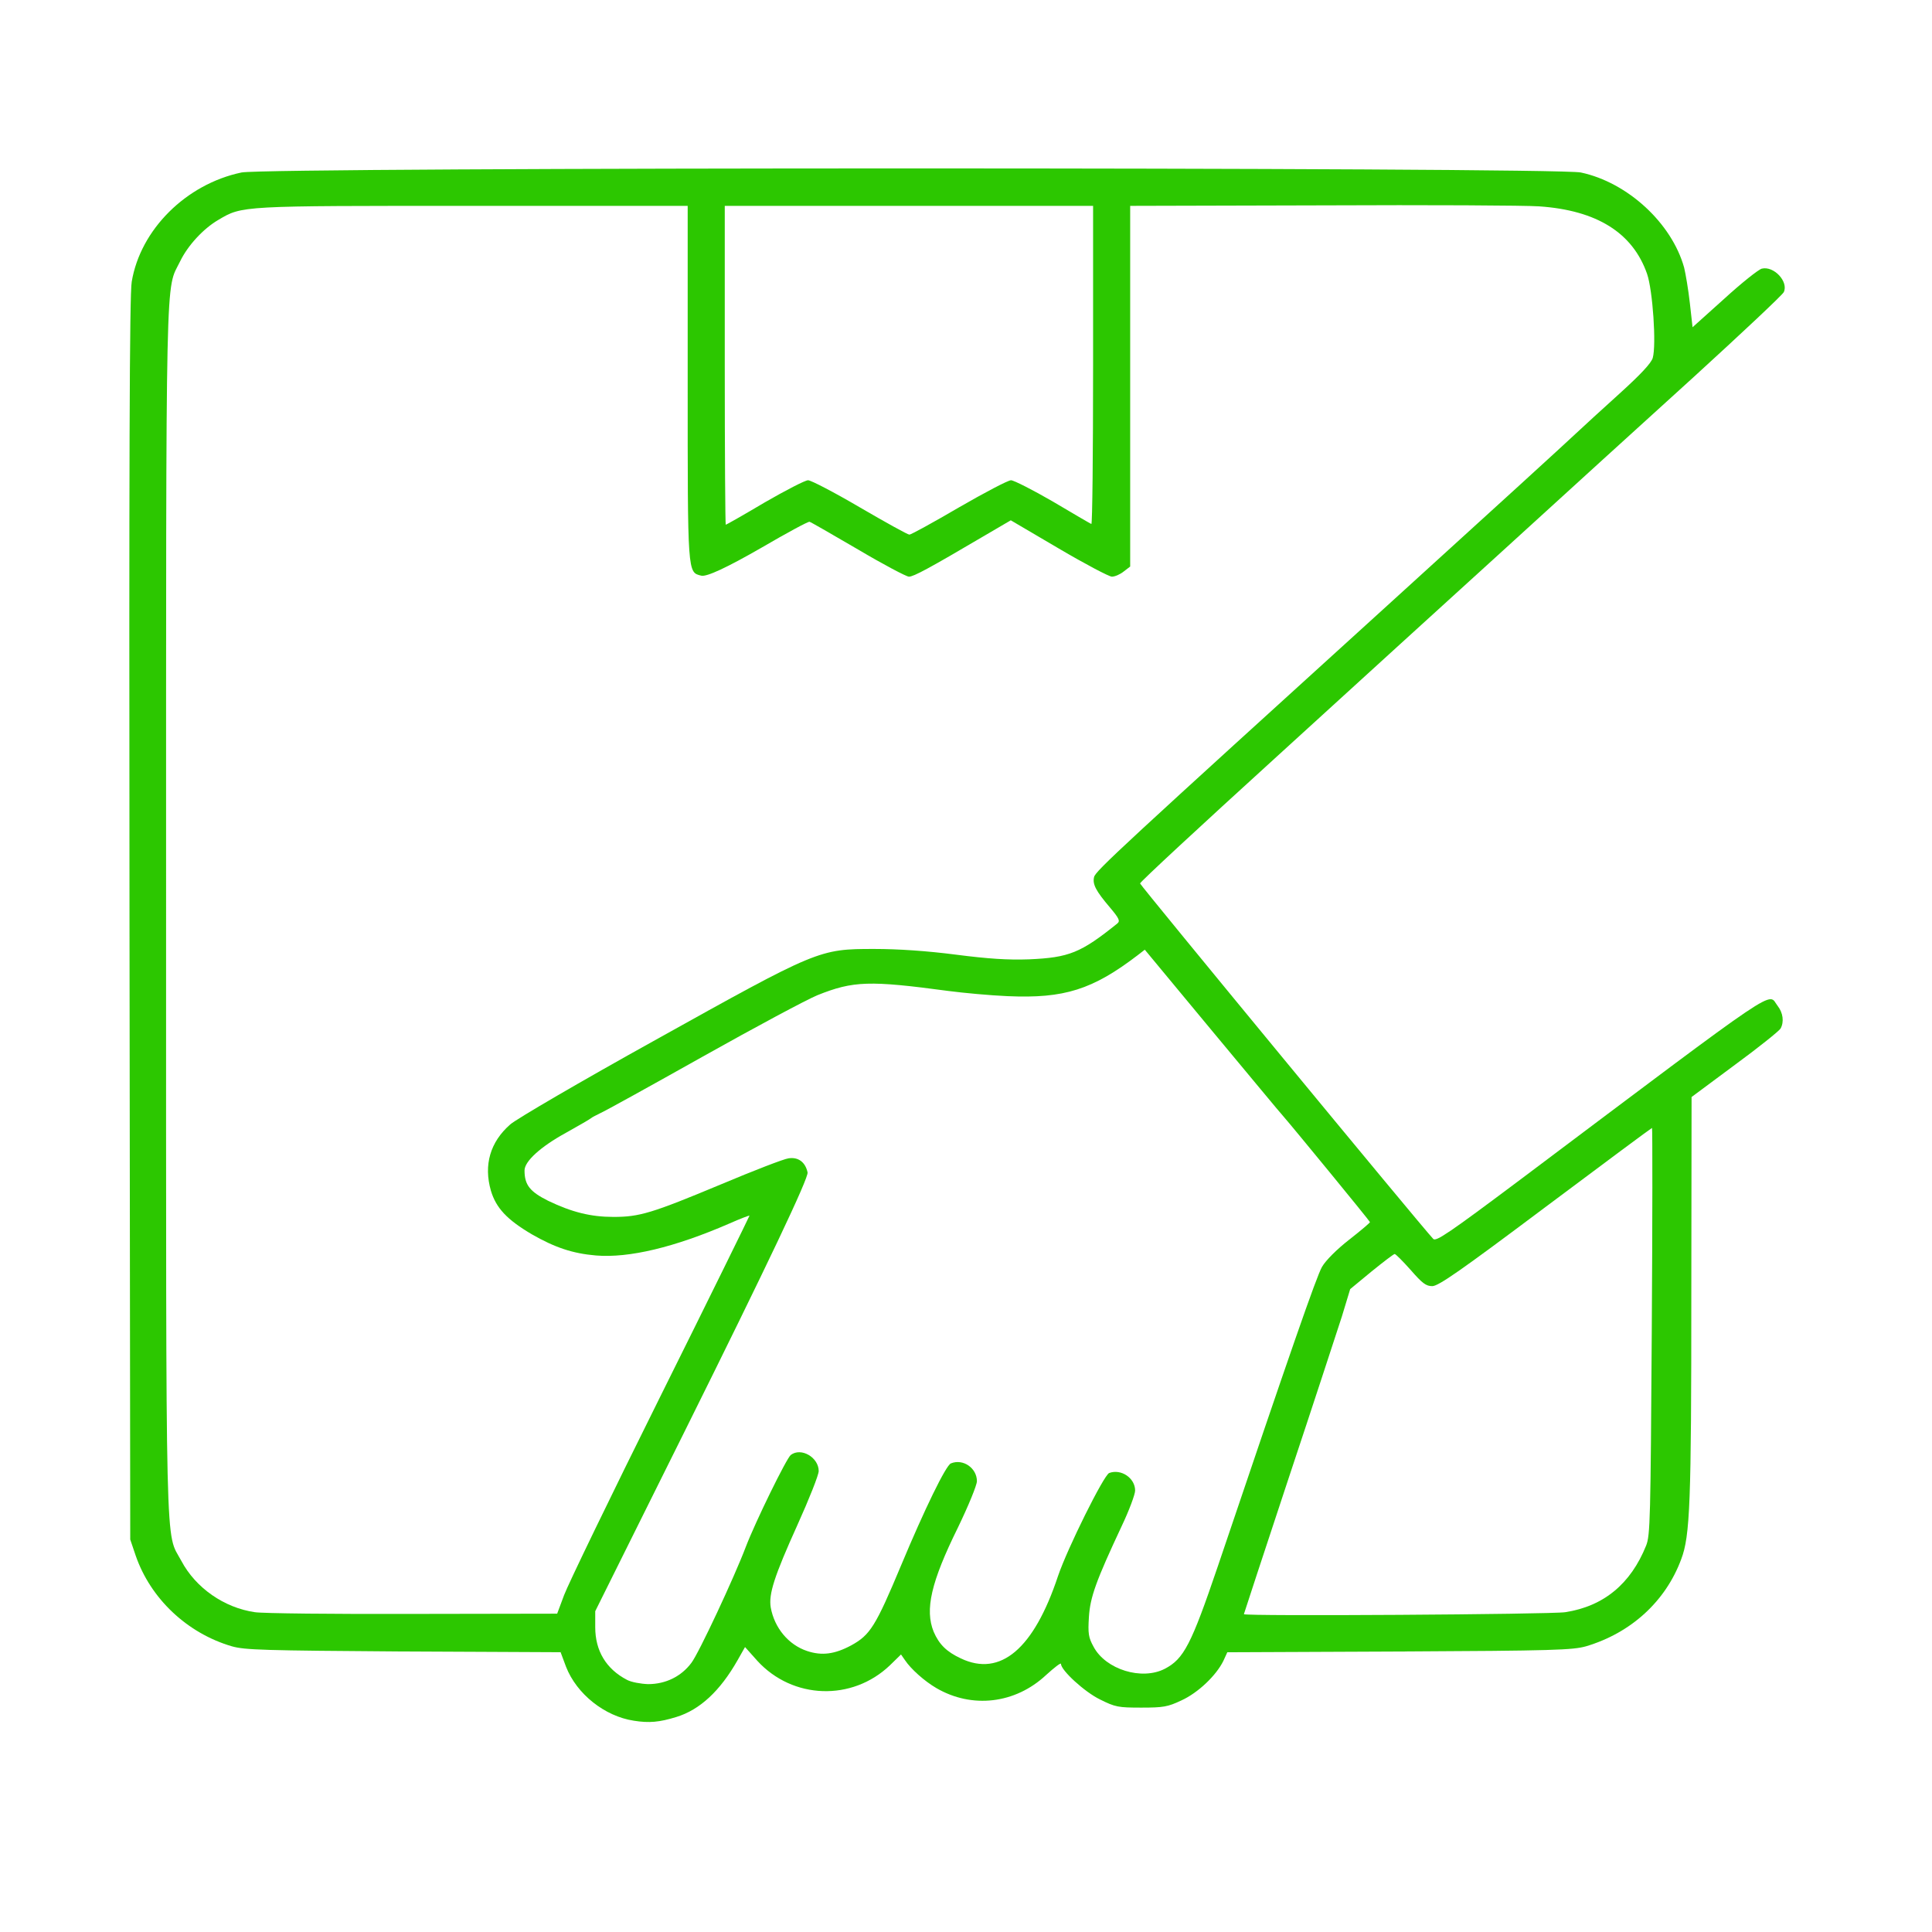
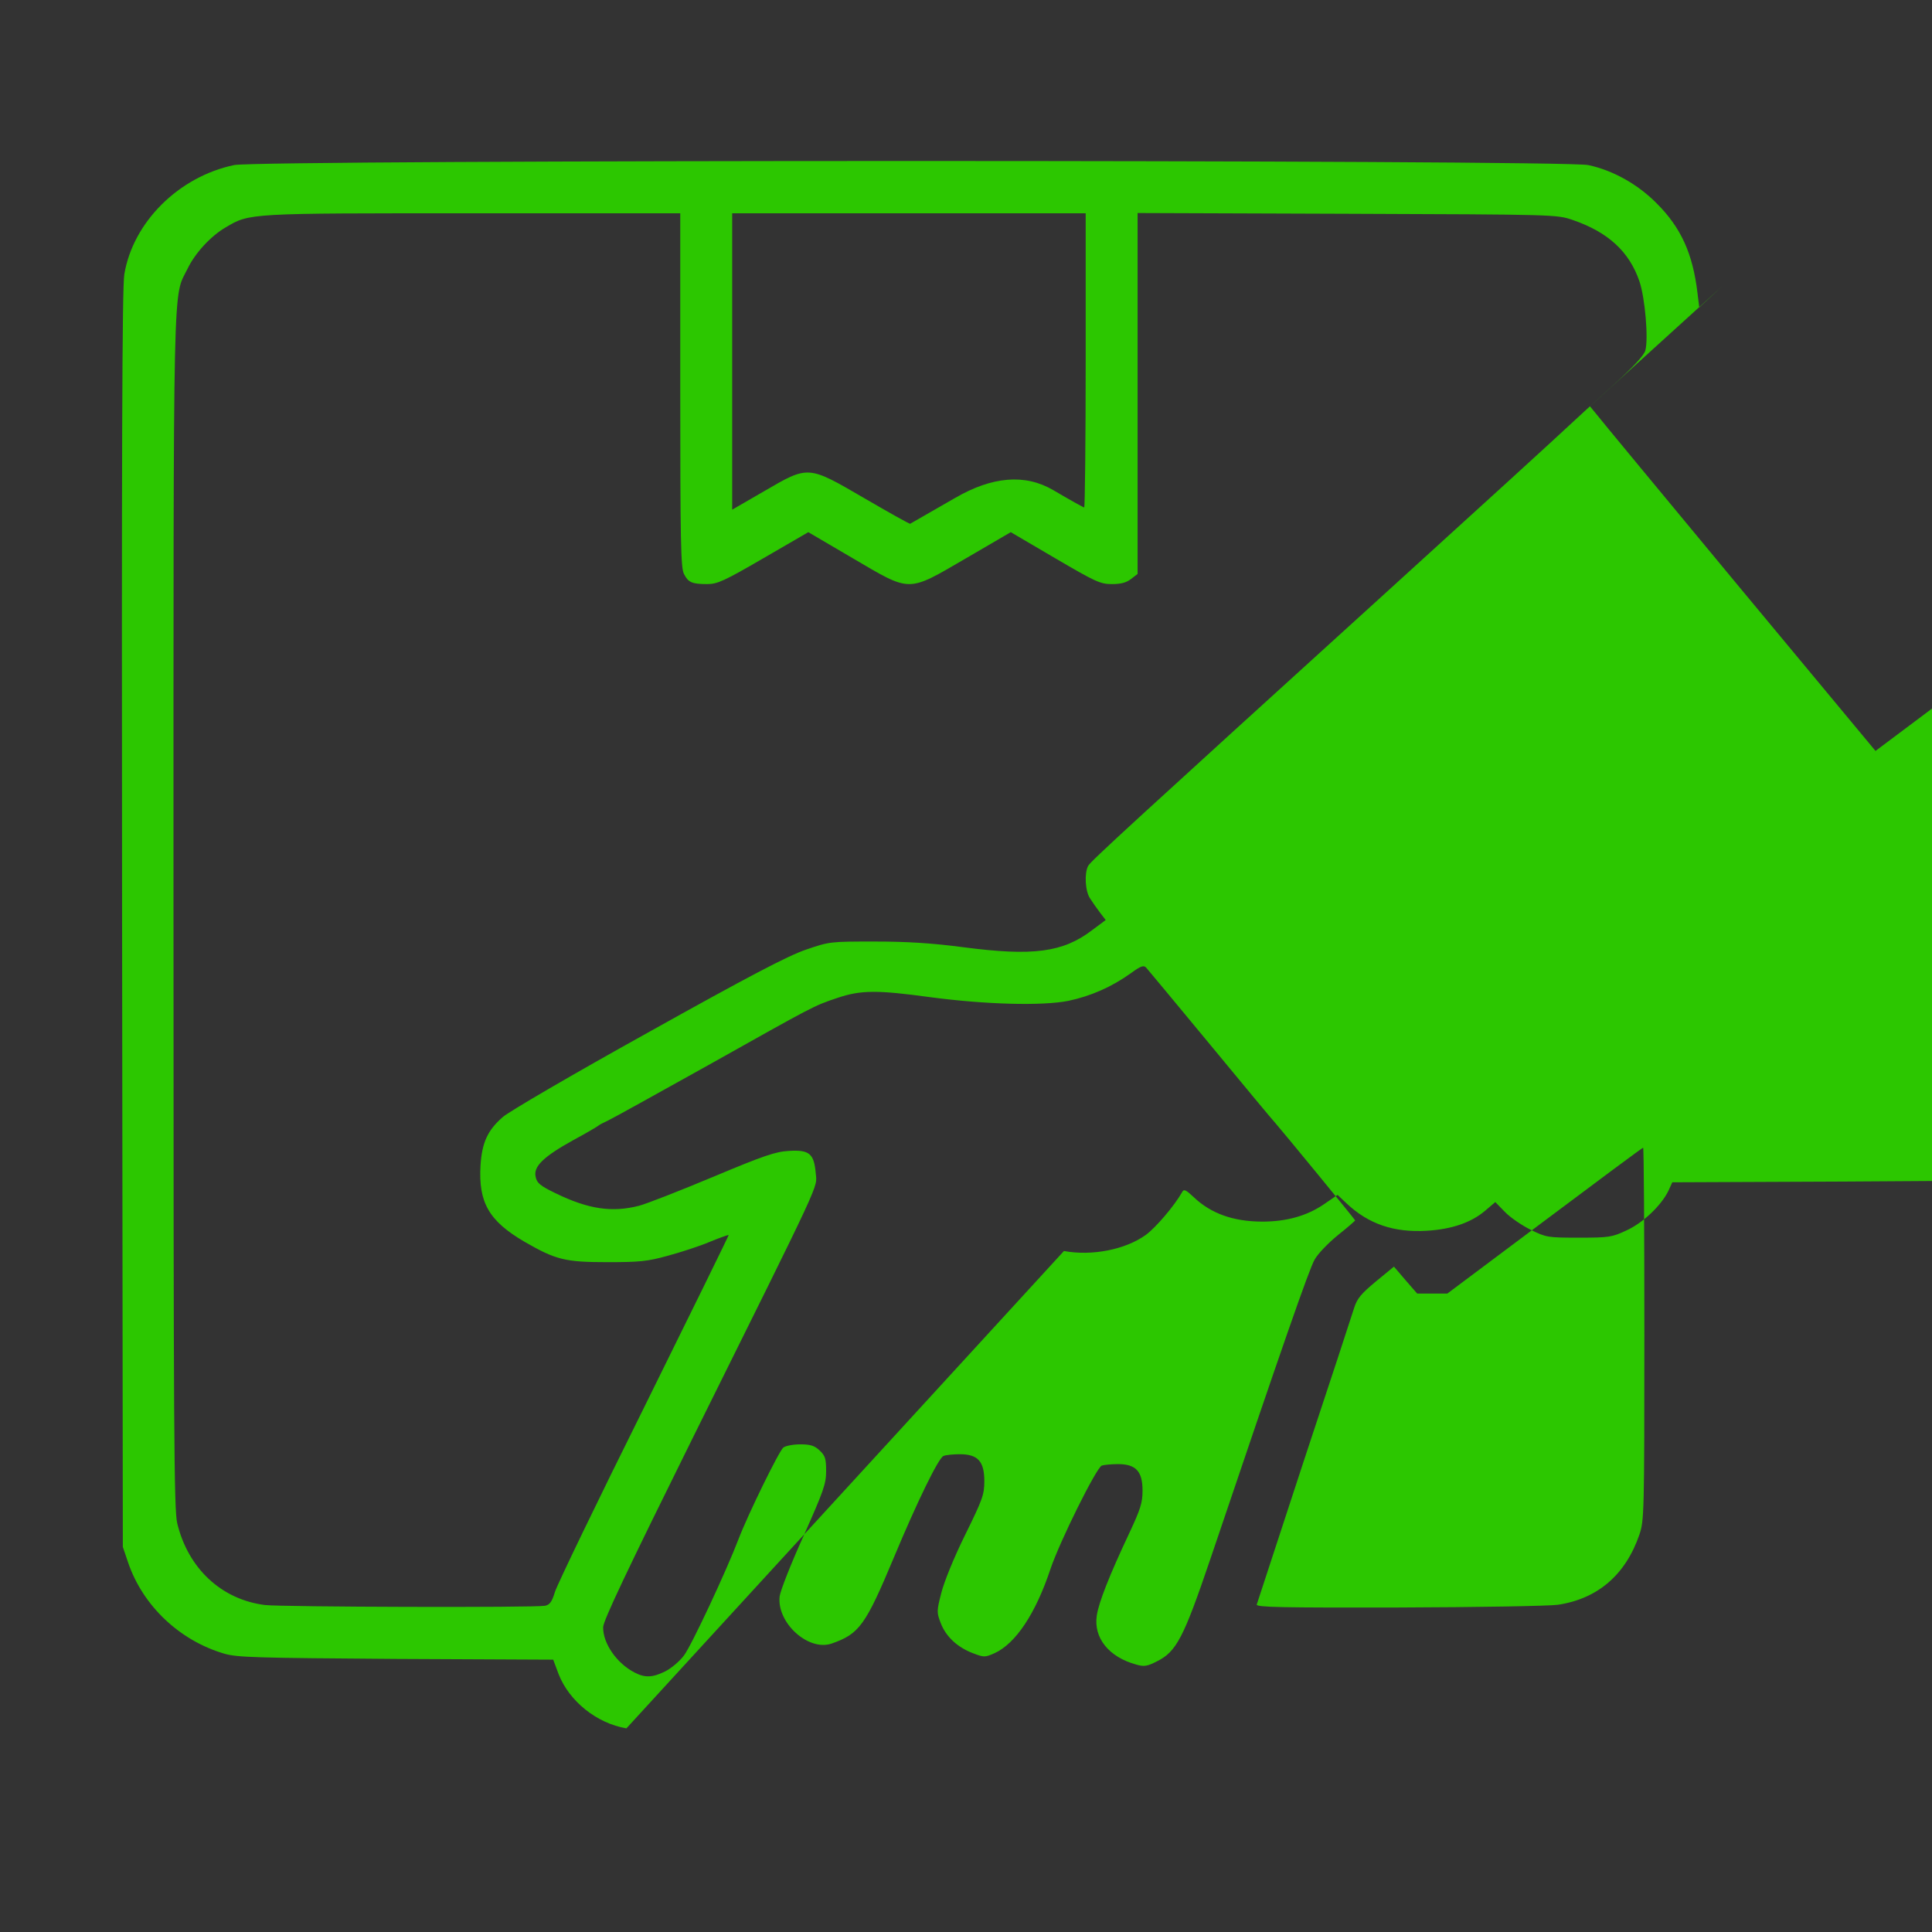
<svg xmlns="http://www.w3.org/2000/svg" id="Layer_1" version="1.1" viewBox="0 0 512 512">
  <rect x="0" y="0" width="512" height="512" fill="#333333" stroke="none" />
  <defs>
    <style>
      .st0 {
        fill: none;
      }

      .st1 {
        fill: #fff;
      }

      .st2 {
        fill: #2cc700;
      }

      .st3 {
        clip-path: url(#clippath);
      }
    </style>
    <clipPath id="clippath">
-       <rect class="st0" x="-5.183" y="-5.517" width="522.733" height="523.754" />
-     </clipPath>
+       </clipPath>
  </defs>
-   <path id="psX58VB3W" class="st2" d="M165.998,458.038c-7.927-1.376-15.133-7.206-17.95-14.347l-1.441-3.865-41.665-.197c-37.145-.262-41.992-.393-45.465-1.376-11.857-3.472-21.553-12.644-25.484-24.043l-1.441-4.258-.197-166.398c-.131-122.047,0-167.577.59-170.853,2.293-13.823,14.412-25.877,29.087-28.956,6.813-1.441,352.121-1.441,358.869,0,6.486,1.376,13.102,5.044,18.146,10.154,6.486,6.486,9.565,13.364,10.809,23.78l.459,3.8,5.962-5.503c7.141-6.551,7.992-7.01,11.923-7.01,2.489,0,3.407.328,4.979,1.9,1.572,1.638,1.9,2.489,1.9,5.241,0,2.489-.328,3.669-1.441,4.848-.852.917-14.74,13.692-30.987,28.366-16.181,14.74-37.996,34.59-48.478,44.089-10.416,9.499-34.721,31.576-53.85,49.068l-34.917,31.707,1.507,1.834c.786,1.048,17.819,21.619,37.8,45.727l36.359,43.761,40.289-30.201c22.143-16.574,41.01-30.725,41.927-31.314.983-.721,2.882-1.114,4.979-1.114,2.948,0,3.669.262,4.782,1.703,1.507,1.9,1.965,7.861.786,9.958-.328.59-5.765,4.979-12.12,9.63l-11.464,8.516-.066,52.081c0,55.619-.328,64.201-2.686,70.424-4.127,11.137-13.299,19.522-25.222,23.06-3.472.983-8.516,1.179-49.461,1.376l-45.596.197-1.048,2.293c-1.9,3.865-6.682,8.451-11.137,10.482-3.8,1.769-4.586,1.9-12.578,1.9-8.254,0-8.647-.066-12.775-2.096-2.358-1.179-5.437-3.276-6.813-4.717l-2.555-2.62-2.62,2.227c-3.734,3.21-8.909,4.979-15.526,5.372-8.713.524-15.461-1.769-21.291-7.272l-2.358-2.227-3.734,2.555c-4.455,3.014-9.827,4.52-16.181,4.52-7.73,0-13.692-2.162-18.212-6.486-2.096-1.965-2.62-2.227-3.079-1.31-2.031,3.603-7.01,9.434-9.63,11.333-5.372,3.865-14.15,5.634-21.684,4.258l-0-0h0ZM176.348,442.905c1.638-.852,3.8-2.686,4.913-4.193,1.965-2.555,11.333-22.601,14.412-30.725,2.555-6.682,10.809-23.518,11.923-24.37.59-.459,2.62-.852,4.455-.852,2.686,0,3.8.328,5.175,1.638,1.441,1.376,1.703,2.096,1.703,5.437,0,3.407-.655,5.241-5.962,17.164-3.341,7.337-6.158,14.543-6.355,16.05-.786,7.01,7.599,14.609,13.757,12.513,7.337-2.555,8.975-4.782,16.509-22.798,6.158-14.74,11.857-26.466,13.168-26.925.59-.262,2.555-.459,4.324-.459,4.782,0,6.486,1.9,6.486,7.141,0,3.538-.459,4.848-5.11,14.281-2.948,5.962-5.568,12.447-6.289,15.33-1.245,4.848-1.245,5.175-.131,8.058,1.376,3.538,4.389,6.355,8.516,7.927,2.948,1.114,3.144,1.114,5.699,0,5.634-2.555,10.94-10.547,14.871-22.405,2.489-7.337,12.12-26.729,13.561-27.318.59-.197,2.555-.393,4.324-.393,4.717,0,6.486,1.9,6.486,7.01,0,3.21-.524,4.913-3.538,11.333-5.372,11.399-8.058,18.343-8.582,21.75-.917,5.962,3.21,11.071,10.482,13.037,2.031.59,2.882.459,5.437-.852,5.175-2.555,7.075-6.223,14.15-27.056,19.195-56.798,26.204-76.91,27.646-79.399.852-1.572,3.669-4.455,6.158-6.486,2.555-2.031,4.586-3.8,4.586-3.931,0-.197-19.26-23.649-21.16-25.811-.524-.524-8.254-9.827-17.164-20.636-8.909-10.809-16.64-20.046-17.033-20.505-.655-.721-1.376-.524-4.062,1.441-5.11,3.669-10.678,6.093-16.574,7.337-6.944,1.376-21.881.983-36.686-.983-13.954-1.9-18.278-1.9-24.501.197-6.42,2.162-5.962,1.965-34.459,17.95-13.168,7.337-24.96,13.888-26.204,14.478s-2.424,1.179-2.62,1.376-3.144,1.965-6.682,3.865c-7.927,4.389-10.678,7.01-10.023,9.761.328,1.638,1.179,2.358,5.241,4.324,8.713,4.258,15.002,5.175,22.143,3.341,2.031-.524,10.875-3.996,19.653-7.665,13.43-5.634,16.509-6.682,20.112-6.879,5.372-.328,6.617.721,7.075,5.896.328,4.127,2.358-.262-32.624,70.228-17.36,35.048-23.715,48.413-23.715,50.116-.066,4.258,3.603,9.565,8.32,11.989,2.752,1.441,4.782,1.376,8.189-.328v0h0ZM144.444,425.545c1.245-.262,1.834-1.048,2.62-3.669.59-1.9,11.202-23.912,23.649-48.937,12.382-25.025,22.47-45.596,22.405-45.661s-2.358.721-5.044,1.834c-2.62,1.114-7.665,2.752-11.071,3.669-5.437,1.507-7.468,1.703-16.05,1.703-11.137,0-13.626-.59-22.012-5.437-9.368-5.503-12.185-10.351-11.595-20.243.393-5.962,1.834-9.237,5.896-12.775,1.507-1.376,18.802-11.464,38.389-22.339,26.86-15.002,37.145-20.374,41.927-22.012,6.289-2.162,6.486-2.162,18.146-2.162,8.451,0,15.133.393,23.584,1.507,18.474,2.424,26.401,1.376,34.131-4.52l3.603-2.686-1.507-1.965c-.852-1.114-2.031-2.817-2.62-3.734-1.31-1.9-1.572-6.682-.524-8.647.655-1.245,11.53-11.202,80.251-73.634,24.174-21.946,45.399-41.337,47.168-43.041,1.834-1.703,6.944-6.42,11.464-10.482,5.568-5.044,8.385-8.058,8.778-9.434.852-3.079-.066-13.954-1.572-18.343-2.686-7.861-8.32-13.037-17.688-16.247-4.258-1.441-4.389-1.441-59.746-1.638l-55.553-.197v95.646l-1.703,1.31c-1.245.983-2.686,1.376-5.11,1.376-3.079,0-4.324-.59-15.068-6.879l-11.726-6.879-11.792,6.879c-15.788,9.171-14.478,9.171-30.135,0l-11.726-6.879-11.857,6.879c-10.482,6.093-12.251,6.879-14.937,6.879-4.062,0-5.044-.459-6.158-2.686-.852-1.572-.983-8.844-.983-48.74v-46.84h-54.898c-59.746,0-59.156-.066-65.576,3.734-3.931,2.293-8.058,6.748-10.089,10.94-3.931,8.058-3.734-2.62-3.734,170.066,0,138.818.131,158.733.983,162.402,2.882,11.989,11.726,20.243,23.256,21.684,4.455.524,71.472.721,74.224.197h0ZM412.843,425.283c10.547-1.572,17.95-7.927,21.619-18.605,1.245-3.669,1.31-5.503,1.31-53.195,0-27.122-.131-49.33-.328-49.33s-11.923,8.713-26.073,19.326l-25.811,19.326h-7.992l-3.079-3.538-3.079-3.603-4.782,3.931c-3.931,3.276-4.979,4.52-5.765,7.01-.524,1.703-6.486,19.915-13.299,40.42-6.748,20.57-12.382,37.734-12.513,38.193-.197.721,6.551.852,37.669.786,20.832-.066,39.765-.393,42.123-.721h0,0ZM253.062,131.99c9.914-5.765,18.605-6.464,26.073-2.096,4.324,2.555,7.992,4.586,8.189,4.586s.393-17.557.393-38.979v-38.979h-93.681v78.548l8.385-4.848c11.923-6.944,11.595-6.944,26.794,1.9,6.42,3.734,11.792,6.748,11.989,6.682.197-.131,5.503-3.144,11.857-6.813h-0Z" />
+   <path id="psX58VB3W" class="st2" d="M165.998,458.038c-7.927-1.376-15.133-7.206-17.95-14.347l-1.441-3.865-41.665-.197c-37.145-.262-41.992-.393-45.465-1.376-11.857-3.472-21.553-12.644-25.484-24.043l-1.441-4.258-.197-166.398c-.131-122.047,0-167.577.59-170.853,2.293-13.823,14.412-25.877,29.087-28.956,6.813-1.441,352.121-1.441,358.869,0,6.486,1.376,13.102,5.044,18.146,10.154,6.486,6.486,9.565,13.364,10.809,23.78l.459,3.8,5.962-5.503l-34.917,31.707,1.507,1.834c.786,1.048,17.819,21.619,37.8,45.727l36.359,43.761,40.289-30.201c22.143-16.574,41.01-30.725,41.927-31.314.983-.721,2.882-1.114,4.979-1.114,2.948,0,3.669.262,4.782,1.703,1.507,1.9,1.965,7.861.786,9.958-.328.59-5.765,4.979-12.12,9.63l-11.464,8.516-.066,52.081c0,55.619-.328,64.201-2.686,70.424-4.127,11.137-13.299,19.522-25.222,23.06-3.472.983-8.516,1.179-49.461,1.376l-45.596.197-1.048,2.293c-1.9,3.865-6.682,8.451-11.137,10.482-3.8,1.769-4.586,1.9-12.578,1.9-8.254,0-8.647-.066-12.775-2.096-2.358-1.179-5.437-3.276-6.813-4.717l-2.555-2.62-2.62,2.227c-3.734,3.21-8.909,4.979-15.526,5.372-8.713.524-15.461-1.769-21.291-7.272l-2.358-2.227-3.734,2.555c-4.455,3.014-9.827,4.52-16.181,4.52-7.73,0-13.692-2.162-18.212-6.486-2.096-1.965-2.62-2.227-3.079-1.31-2.031,3.603-7.01,9.434-9.63,11.333-5.372,3.865-14.15,5.634-21.684,4.258l-0-0h0ZM176.348,442.905c1.638-.852,3.8-2.686,4.913-4.193,1.965-2.555,11.333-22.601,14.412-30.725,2.555-6.682,10.809-23.518,11.923-24.37.59-.459,2.62-.852,4.455-.852,2.686,0,3.8.328,5.175,1.638,1.441,1.376,1.703,2.096,1.703,5.437,0,3.407-.655,5.241-5.962,17.164-3.341,7.337-6.158,14.543-6.355,16.05-.786,7.01,7.599,14.609,13.757,12.513,7.337-2.555,8.975-4.782,16.509-22.798,6.158-14.74,11.857-26.466,13.168-26.925.59-.262,2.555-.459,4.324-.459,4.782,0,6.486,1.9,6.486,7.141,0,3.538-.459,4.848-5.11,14.281-2.948,5.962-5.568,12.447-6.289,15.33-1.245,4.848-1.245,5.175-.131,8.058,1.376,3.538,4.389,6.355,8.516,7.927,2.948,1.114,3.144,1.114,5.699,0,5.634-2.555,10.94-10.547,14.871-22.405,2.489-7.337,12.12-26.729,13.561-27.318.59-.197,2.555-.393,4.324-.393,4.717,0,6.486,1.9,6.486,7.01,0,3.21-.524,4.913-3.538,11.333-5.372,11.399-8.058,18.343-8.582,21.75-.917,5.962,3.21,11.071,10.482,13.037,2.031.59,2.882.459,5.437-.852,5.175-2.555,7.075-6.223,14.15-27.056,19.195-56.798,26.204-76.91,27.646-79.399.852-1.572,3.669-4.455,6.158-6.486,2.555-2.031,4.586-3.8,4.586-3.931,0-.197-19.26-23.649-21.16-25.811-.524-.524-8.254-9.827-17.164-20.636-8.909-10.809-16.64-20.046-17.033-20.505-.655-.721-1.376-.524-4.062,1.441-5.11,3.669-10.678,6.093-16.574,7.337-6.944,1.376-21.881.983-36.686-.983-13.954-1.9-18.278-1.9-24.501.197-6.42,2.162-5.962,1.965-34.459,17.95-13.168,7.337-24.96,13.888-26.204,14.478s-2.424,1.179-2.62,1.376-3.144,1.965-6.682,3.865c-7.927,4.389-10.678,7.01-10.023,9.761.328,1.638,1.179,2.358,5.241,4.324,8.713,4.258,15.002,5.175,22.143,3.341,2.031-.524,10.875-3.996,19.653-7.665,13.43-5.634,16.509-6.682,20.112-6.879,5.372-.328,6.617.721,7.075,5.896.328,4.127,2.358-.262-32.624,70.228-17.36,35.048-23.715,48.413-23.715,50.116-.066,4.258,3.603,9.565,8.32,11.989,2.752,1.441,4.782,1.376,8.189-.328v0h0ZM144.444,425.545c1.245-.262,1.834-1.048,2.62-3.669.59-1.9,11.202-23.912,23.649-48.937,12.382-25.025,22.47-45.596,22.405-45.661s-2.358.721-5.044,1.834c-2.62,1.114-7.665,2.752-11.071,3.669-5.437,1.507-7.468,1.703-16.05,1.703-11.137,0-13.626-.59-22.012-5.437-9.368-5.503-12.185-10.351-11.595-20.243.393-5.962,1.834-9.237,5.896-12.775,1.507-1.376,18.802-11.464,38.389-22.339,26.86-15.002,37.145-20.374,41.927-22.012,6.289-2.162,6.486-2.162,18.146-2.162,8.451,0,15.133.393,23.584,1.507,18.474,2.424,26.401,1.376,34.131-4.52l3.603-2.686-1.507-1.965c-.852-1.114-2.031-2.817-2.62-3.734-1.31-1.9-1.572-6.682-.524-8.647.655-1.245,11.53-11.202,80.251-73.634,24.174-21.946,45.399-41.337,47.168-43.041,1.834-1.703,6.944-6.42,11.464-10.482,5.568-5.044,8.385-8.058,8.778-9.434.852-3.079-.066-13.954-1.572-18.343-2.686-7.861-8.32-13.037-17.688-16.247-4.258-1.441-4.389-1.441-59.746-1.638l-55.553-.197v95.646l-1.703,1.31c-1.245.983-2.686,1.376-5.11,1.376-3.079,0-4.324-.59-15.068-6.879l-11.726-6.879-11.792,6.879c-15.788,9.171-14.478,9.171-30.135,0l-11.726-6.879-11.857,6.879c-10.482,6.093-12.251,6.879-14.937,6.879-4.062,0-5.044-.459-6.158-2.686-.852-1.572-.983-8.844-.983-48.74v-46.84h-54.898c-59.746,0-59.156-.066-65.576,3.734-3.931,2.293-8.058,6.748-10.089,10.94-3.931,8.058-3.734-2.62-3.734,170.066,0,138.818.131,158.733.983,162.402,2.882,11.989,11.726,20.243,23.256,21.684,4.455.524,71.472.721,74.224.197h0ZM412.843,425.283c10.547-1.572,17.95-7.927,21.619-18.605,1.245-3.669,1.31-5.503,1.31-53.195,0-27.122-.131-49.33-.328-49.33s-11.923,8.713-26.073,19.326l-25.811,19.326h-7.992l-3.079-3.538-3.079-3.603-4.782,3.931c-3.931,3.276-4.979,4.52-5.765,7.01-.524,1.703-6.486,19.915-13.299,40.42-6.748,20.57-12.382,37.734-12.513,38.193-.197.721,6.551.852,37.669.786,20.832-.066,39.765-.393,42.123-.721h0,0ZM253.062,131.99c9.914-5.765,18.605-6.464,26.073-2.096,4.324,2.555,7.992,4.586,8.189,4.586s.393-17.557.393-38.979v-38.979h-93.681v78.548l8.385-4.848c11.923-6.944,11.595-6.944,26.794,1.9,6.42,3.734,11.792,6.748,11.989,6.682.197-.131,5.503-3.144,11.857-6.813h-0Z" />
  <g class="st3">
    <g>
      <path class="st1" d="M-364.863-10.3h-1368.974l-30,269.578,30,269.578H1162.111V-10.3H-364.863ZM-1056.318,184.464c1.31-.655,18.671-.852,81.692-.852h79.989l2.031,1.703c1.769,1.441,2.031,2.096,2.031,4.848s-.262,3.407-2.031,4.848l-2.031,1.703h-76.713c-42.254.066-77.827.131-79.072.328-4.979.524-8.647-1.507-9.63-5.437-.524-2.162,1.507-6.027,3.734-7.141ZM-1216.955,441.398c-1.966,1.769-5.765,1.638-7.206-.197-1.9-2.293-8.844-31.97-12.971-55.488-5.372-30.2-8.32-53.785-12.905-103.18-4.455-47.889-6.158-58.501-11.006-68.852-7.927-17.033-26.27-28.825-51.95-33.411-9.958-1.769-35.638-2.62-35.638-1.179,0,.459,1.31,3.996,2.948,7.796,1.572,3.8,5.306,13.102,8.255,20.636,8.909,22.863,16.705,38.127,25.746,50.443,2.358,3.21,4.324,6.42,4.324,7.075,0,2.096-1.966,5.044-3.603,5.437-3.013.786-4.52-.262-8.647-5.765-9.499-12.84-17.753-28.563-26.073-49.657-2.752-7.01-6.354-16.181-7.992-20.308-9.04-22.929-19.064-37.407-31.642-45.53-6.617-4.324-11.988-6.224-17.622-6.224-3.996,0-4.848.262-7.665,2.096-7.075,4.782-8.713,13.561-4.913,26.466,1.048,3.603,6.289,19.064,11.726,34.393,20.767,58.763,24.698,76.058,25.68,113.269.721,24.959,1.507,30.332,6.093,39.896,2.948,6.224,9.04,12.12,18.474,18.016,16.967,10.613,18.933,11.988,22.863,15.526,4.389,4.127,7.861,9.368,9.696,14.805.655,1.9,2.096,8.713,3.145,15.133,1.048,6.355,2.817,16.181,3.931,21.75,2.489,12.775,2.489,13.233-.066,15.329-2.358,1.965-4.455,2.162-6.42.59-1.31-1.179-3.669-11.727-8.189-37.734-.917-5.044-1.769-9.237-1.966-9.499-.262-.197-4.586.458-9.761,1.441-5.11.983-16.836,3.21-26.073,4.913l-16.771,3.21-29.742,18.867c-30.725,19.522-32.166,20.309-34.852,18.016-.524-.393-3.865-5.306-7.338-10.94-3.537-5.568-6.617-10.285-6.944-10.482s-10.154,1.507-21.881,3.734c-12.185,2.293-22.012,3.8-22.929,3.603-.917-.262-2.031-1.048-2.555-1.9-.459-.786-1.966-7.206-3.276-14.216s-3.734-19.522-5.306-27.842c-1.572-8.254-5.437-28.432-8.516-44.809l-5.634-29.742-42.975-67.869c-23.649-37.341-46.709-73.765-51.295-80.972-4.586-7.206-10.023-15.723-12.054-18.998-4.52-7.206-4.913-8.385-3.21-10.678.721-.983,12.316-8.778,25.811-17.295,13.43-8.582,25.025-15.985,25.615-16.574.655-.524,1.376-.983,1.638-.983,1.179,0,13.954-8.778,13.954-9.565,0-.524-.721-4.717-1.638-9.368-1.769-8.975-1.638-11.137.852-12.447.655-.393,13.037-2.882,27.384-5.634l26.139-4.979,24.698-15.723c25.746-16.247,27.122-16.967,29.808-14.478.721.59,3.341,4.389,5.765,8.32,2.489,3.996,4.848,7.665,5.372,8.254.721.917,4.717.262,39.307-6.354,35.114-6.682,38.717-7.272,40.617-6.486,2.227.917,2.686,2.031,4.062,9.499,1.638,9.041,20.898,110.517,21.357,112.351.262,1.245.721,1.31,9.958,1.114,32.559-.786,59.681,7.599,76.517,23.518,5.961,5.7,8.713,9.303,12.054,16.05,5.896,11.792,8.189,25.156,12.84,74.945,3.013,32.624,3.669,38.848,5.634,54.702,4.193,33.869,10.809,69.966,16.967,93.026,1.704,6.42,1.704,9.565,0,11.137h-0ZM-1117.898,242.638c-.983-2.424-.524-4.651,1.572-7.075l1.572-1.834,78.875-.197c58.37-.131,79.268.066,80.644.59,4.193,1.769,5.11,7.141,1.834,10.482l-1.9,1.9h-79.203c-86.606-.066-81.692.197-83.395-3.865h0ZM-1010.264,309.263c-1.769,3.603-3.669,3.996-18.998,3.996l-13.299.066v7.534c0,10.154.786,13.561,4.062,17.098,1.9,2.031,3.603,3.145,5.961,3.865,4.52,1.376,6.355,3.145,6.355,6.355,0,3.276-.852,4.848-3.276,6.092-2.227,1.179-3.21,1.179-7.272.066-7.01-1.965-12.447-6.748-15.919-14.085l-2.031-4.324v-64.004l1.834-1.572c2.489-2.096,5.634-2.096,8.254.131l2.031,1.638.131,13.889.197,13.888,14.478.328c15.854.328,16.05.393,17.753,4.455.786,1.965.786,2.489-.262,4.586h0ZM-920.383,365.406c-1.965,5.634-2.489,6.617-6.682,12.12-6.485,8.713-15.067,14.478-24.763,16.836-9.499,2.227-21.684.983-29.742-3.014-11.595-5.896-20.701-16.836-23.715-28.497-1.572-5.961-1.638-16.705-.197-22.601,1.703-6.878,6.354-15.133,11.334-20.046,5.372-5.306,8.123-7.141,14.412-9.827,16.771-7.141,36.621-2.752,49.592,10.875,4.651,4.913,7.337,9.434,9.761,16.64,1.572,4.651,1.769,6.224,1.769,13.757,0,7.599-.131,9.106-1.769,13.757h-0ZM-816.024,348.962c-.197,2.948-.459,3.472-2.424,4.782l-2.227,1.507h-36.752c-39.11,0-39.044,0-41.403-3.145-1.441-1.9-1.114-5.699.655-7.796l1.572-1.834h77.303l1.769,1.638c1.441,1.375,1.638,2.031,1.507,4.848h0ZM-801.939,312.604c-.983.524-16.771.721-54.702.721-46.316,0-53.523-.131-55.16-.983-2.752-1.441-3.603-2.882-3.669-5.961,0-2.096.393-3.145,1.703-4.455l1.769-1.703h109.731l2.031,1.703c1.704,1.376,2.031,2.162,2.031,4.389,0,2.882-1.31,5.044-3.734,6.289ZM-709.437,362.457c-2.293,8.648-8.189,18.081-14.543,23.256-4.913,3.996-13.168,7.862-18.867,8.778-12.12,1.9-19.391.983-29.087-3.734-5.044-2.424-7.141-3.93-11.137-7.992-8.844-8.91-13.102-19.326-13.168-31.839,0-13.823,5.306-25.025,16.247-34,5.7-4.717,12.382-8.124,17.36-8.91,12.578-2.031,19.915-1.114,29.742,3.669,19.26,9.368,28.89,30.2,23.453,50.771h0ZM-626.566,339.201l-1.834,3.931c-2.162,4.455-6.027,8.32-10.547,10.416-2.882,1.31-4.127,1.376-24.305,1.572-23.649.197-23.453.262-25.287-4.127-1.048-2.62-.328-5.765,1.834-7.534,1.441-1.179,2.752-1.245,21.488-1.31,18.671,0,20.112-.066,22.077-1.31,4.127-2.489,4.193-2.882,3.996-27.384l-.197-22.077-2.424-5.044c-3.537-7.075-7.796-11.464-17.819-18.081-9.826-6.42-13.954-10.089-17.36-15.199-3.145-4.848-3.407-5.372-10.023-21.291-.721-1.769-2.031-4.913-2.817-6.879-.852-1.965-1.9-4.586-2.358-5.83-.459-1.244-2.489-3.93-4.455-5.961-5.765-5.765-12.775-8.516-22.077-8.516-2.882,0-8.32-.262-12.119-.59-3.734-.393-11.923-.786-18.081-.983l-11.334-.393v87.522l-1.769,1.704c-2.882,2.752-6.617,2.686-9.434-.066l-1.9-1.9v-68.066c0-77.499.328-72.717-5.241-78.154-5.896-5.765,4.258-5.306-126.436-5.11l-114.972.197-3.145,1.441c-7.534,3.537-10.154,7.075-12.447,16.967-1.703,7.337-2.489,8.123-7.665,8.058-7.01-.131-7.337-.917-5.306-11.268,1.834-8.844,4.979-15.199,9.826-19.588,3.865-3.472,10.94-7.206,15.854-8.32,1.9-.458,43.106-.721,119.558-.721,77.783,0,118.182.459,121.195,1.376,8.189,2.489,15.919,9.041,19.653,16.64l1.9,3.931.197,21.029.197,21.029,3.406.458c1.9.197,6.682.393,10.613.393,11.006.066,34.917,1.834,39.241,2.882,10.678,2.686,19.522,8.844,24.173,16.837.917,1.572,2.882,5.83,4.389,9.434,1.507,3.603,3.472,8.123,4.324,10.023.852,1.9,1.572,3.603,1.572,3.8,0,.459,1.572,3.996,3.8,8.713,2.686,5.503,6.224,8.909,15.46,15.002,9.958,6.551,18.081,14.15,21.291,20.112,1.179,2.162,2.883,6.289,3.734,9.106,1.507,5.11,1.572,5.7,1.572,29.152v23.977ZM-386.882,163.959c-8.582,11.661-15.002,23.649-19.26,36.031-2.489,7.337-3.865,9.171-6.944,9.171-2.555,0-5.437-2.424-5.437-4.586,0-2.228,5.175-15.657,9.237-23.977,10.744-21.881,27.056-40.944,47.037-54.964l5.11-3.603-2.948-5.7c-4.389-8.647-10.613-22.929-10.613-24.436,0-3.21,5.83-5.306,8.713-3.079.59.393,2.555,4.193,4.389,8.32,12.84,28.956,29.677,53.391,51.164,74.355,34.328,33.476,73.569,51.295,118.378,53.785,7.534.393,8.123.524,9.303,2.097,1.638,2.031,1.638,4.782.065,6.748-1.048,1.31-1.9,1.572-5.372,1.703l-4.062.066.131,10.089c.197,16.574-1.572,30.659-5.896,47.037-1.638,6.289-2.555,8.582-3.931,10.023-1.834,1.834-3.21,2.096-5.503,1.114-3.669-1.441-3.669-2.882-.131-16.378,1.244-4.848,2.817-12.054,3.406-16.05,1.179-7.992,2.096-29.218,1.376-33.804l-.458-2.948-7.665-1.114c-47.43-6.878-93.091-34-125.716-74.682-5.175-6.42-15.657-21.422-18.867-26.925-.59-1.048-1.441-.59-7.534,3.931-8.647,6.42-21.946,19.653-27.973,27.777h0,0ZM-244.724,254.168c-2.555.655-3.341.393-6.354-2.162-4.389-3.8-8.516-3.8-12.709,0-3.865,3.472-6.616,3.538-8.909.262-1.9-2.686-1.376-5.044,1.834-8.123,7.206-6.878,18.278-7.272,25.549-.786,1.704,1.441,3.407,3.407,3.734,4.258.852,2.358-.852,5.896-3.145,6.551h0,0ZM-366.574,252.857c-2.424-2.162-2.031-5.568.983-8.451,4.193-4.062,7.599-5.437,13.561-5.437,4.389,0,5.765.328,8.582,1.769,6.682,3.472,9.171,8.451,6.027,11.923-2.228,2.424-3.931,2.621-6.486.721-5.7-4.193-6.093-4.324-8.909-4.062-1.965.197-3.669.983-5.569,2.555-4.258,3.407-5.372,3.538-8.189.983h0ZM-354.323,342.673c0-1.834.458-3.013,1.638-4.127,2.686-2.752,4.193-2.162,10.351,3.865,9.303,9.172,19.522,14.412,31.183,16.116,15.723,2.358,32.493-4.062,44.875-17.098,4.848-5.044,6.355-5.503,9.303-2.948,2.817,2.358,2.555,5.437-.852,9.368-7.206,8.516-21.095,17.033-32.297,19.85-6.42,1.572-17.491,2.162-23.256,1.31-13.43-2.096-25.615-8.385-35.638-18.474-4.848-4.782-5.306-5.503-5.306-7.862v0h0ZM-98.765,288.627c-3.079,9.499-10.94,15.723-20.963,16.705l-4.324.459-.066,30.79c0,26.597-.197,31.707-1.179,37.341-3.472,19.129-11.661,34.59-25.877,48.871-12.709,12.644-25.68,20.178-43.696,25.419-7.206,2.096-16.509,3.276-29.218,3.8l-11.53.393-1.179,2.948c-1.507,4.062-5.503,8.189-9.63,10.023l-3.406,1.572-31.118.131c-17.098.066-31.97-.131-33.083-.393-5.634-1.441-9.826-4.979-12.382-10.547-1.965-4.258-1.965-14.806,0-18.998,2.358-5.11,6.354-8.124,12.905-9.761,2.097-.524,12.84-.786,33.411-.852,30.201-.065,30.266-.065,33.738,1.441,4.258,1.834,8.189,6.158,9.63,10.547l1.114,3.21h3.996c7.075,0,22.208-1.31,27.973-2.358,29.807-5.568,55.881-27.711,65.052-55.291,3.145-9.434,3.276-11.137,3.538-45.596l.262-32.821-4.52-.328c-8.582-.655-16.574-5.896-20.112-13.299-2.752-5.765-3.013-9.696-2.817-43.892l.197-32.1,2.096-4.324c3.865-7.861,12.185-13.495,20.898-14.216l4.193-.328v-3.013c0-4.913-2.49-20.57-4.586-28.628-5.241-20.177-16.378-42.254-29.349-58.174-28.563-34.918-70.686-57.06-117.985-62.039-9.696-.983-36.817-.393-45.53.983-36.686,6.027-68.918,21.75-94.27,46.185-27.777,26.729-44.613,61.58-47.954,99.053l-.459,4.979,4.586.721c6.879.983,11.989,3.538,16.116,8.058,4.848,5.176,6.289,9.172,7.075,19.588.917,12.054.066,57.191-1.179,61.973-2.489,9.696-8.386,15.657-17.95,18.016-5.044,1.244-23.649,1.048-28.432-.328-7.599-2.227-12.709-7.468-15.592-15.985-1.441-4.258-1.507-5.372-1.703-35.311-.131-18.343.065-32.362.458-34.393,2.293-12.578,9.237-19.588,21.291-21.553l4.848-.721.458-5.044c1.965-22.274,6.944-40.224,16.64-60.008,10.809-22.012,26.204-41.141,45.268-56.47,28.038-22.47,60.139-35.572,98.921-40.158,8.517-.983,33.149-.786,42.582.328,50.968,6.289,95.253,31.642,124.799,71.407,18.409,24.698,28.956,51.95,31.969,82.216l.786,8.189,1.965.131c3.8.328,9.172,1.703,11.661,2.948,3.406,1.703,7.403,5.437,9.303,8.647,3.341,5.7,3.603,8.582,3.603,43.696,0,29.939-.065,32.756-1.244,36.162l-0.0 0h0ZM472.72,77.419c-.328.721-11.071,10.809-23.846,22.47-12.775,11.595-35.048,31.838-49.461,45.006-14.412,13.102-42.189,38.39-61.711,56.209-19.588,17.819-35.572,32.624-35.572,33.017,0,.459,74.421,90.733,77.696,94.205.721.786,4.193-1.572,22.994-15.657,70.883-53.26,65.511-49.592,68.262-46.12,1.441,1.834,1.769,4.258.786,6.027-.328.59-5.765,4.979-12.119,9.63l-11.464,8.516-.066,52.081c0,55.619-.328,64.201-2.686,70.424-4.127,11.137-13.299,19.522-25.222,23.06-3.472.983-8.516,1.179-49.461,1.376l-45.596.197-1.048,2.293c-1.9,3.865-6.682,8.451-11.137,10.482-3.603,1.703-4.782,1.9-10.613,1.9-6.092,0-6.878-.131-10.94-2.162-4.062-1.965-10.351-7.73-10.351-9.434,0-.393-1.769.983-3.931,2.948-8.189,7.665-19.653,8.975-29.087,3.472-3.145-1.834-6.748-5.044-8.32-7.403l-1.048-1.507-2.948,2.882c-10.023,9.565-25.746,9.04-35.114-1.179l-3.276-3.669-1.965,3.472c-4.651,8.189-10.023,13.168-16.247,15.068-4.455,1.375-7.206,1.638-11.268.982-7.73-1.179-15.133-7.075-17.95-14.281l-1.441-3.865-41.665-.197c-37.145-.262-41.992-.393-45.465-1.376-11.857-3.472-21.553-12.644-25.483-24.043l-1.441-4.258-.197-164.433c-.131-120.54,0-165.612.59-168.887,2.293-13.823,14.412-25.877,29.087-28.956,6.813-1.441,348.191-1.441,354.938,0,12.382,2.62,24.108,13.43,27.384,25.222.393,1.638,1.114,5.83,1.507,9.368l.721,6.42,8.386-7.534c4.586-4.193,9.041-7.731,9.958-7.992,3.21-.786,7.141,3.472,5.83,6.224v.001h0ZM878.645,282.796c-1.376,8.189-6.224,14.74-13.299,18.212-1.965.917-8.058,2.686-13.495,3.865l-9.892,2.162-.852,5.634c-.459,3.079-1.31,7.862-1.965,10.613l-1.114,5.044,6.289,3.734c11.923,7.075,16.378,11.399,19.195,18.736,1.31,3.538,1.507,9.368.458,13.299-1.769,6.551-12.447,24.239-18.867,31.249-1.834,2.031-5.11,4.586-7.402,5.83-3.865,2.096-4.52,2.227-10.023,2.227-5.437-.065-6.354-.262-11.071-2.489-2.817-1.31-8.058-4.389-11.595-6.748l-6.42-4.324-2.817,2.293c-2.817,2.293-13.036,9.303-14.15,9.761-.328.066.262,3.603,1.376,7.73,1.638,6.224,2.031,8.844,2.031,15.068.065,6.354-.131,7.992-1.31,10.547-2.817,6.093-7.927,10.351-15.723,13.102-4.52,1.507-18.736,4.848-23.518,5.437-12.578,1.638-18.343.131-24.239-6.224-4.324-4.586-6.485-9.826-8.713-20.833l-1.769-8.778-9.171-1.638c-13.168-2.293-11.923-2.555-15.068,2.817-9.106,15.854-15.985,21.422-26.532,21.422-7.206,0-12.906-2.555-27.515-12.251-9.303-6.158-13.495-10.22-16.181-15.395-1.572-3.144-1.769-4.324-1.769-9.171.065-7.141,1.9-11.792,8.516-21.619,2.686-3.996,4.848-7.403,4.848-7.665,0-.262-.721-1.179-1.572-2.096-.852-.983-3.538-4.651-5.961-8.254-2.424-3.603-4.651-6.617-4.913-6.748-.197-.065-4.062.721-8.582,1.834-14.543,3.538-23.518,2.424-30.07-3.669-5.241-4.913-7.992-11.661-11.399-28.301-1.9-9.041-2.228-18.54-.721-22.667,3.341-9.434,11.203-14.281,28.432-17.491,3.8-.655,6.944-1.244,7.01-1.244s.328-1.834.59-4.062c.262-2.293.983-6.748,1.703-10.023.655-3.21,1.245-6.158,1.245-6.617,0-.393-3.145-2.62-7.01-4.913-9.303-5.503-15.788-11.792-17.819-17.295-1.245-3.21-1.441-4.913-1.245-9.237.262-4.586.655-6.092,3.013-10.94,3.669-7.731,13.168-22.143,17.36-26.27,5.306-5.306,8.582-6.617,16.509-6.617,6.224,0,6.813.131,11.727,2.489,2.817,1.31,7.796,4.324,11.137,6.617l5.962,4.193,3.276-2.62c1.769-1.441,5.699-4.193,8.713-6.224,5.044-3.276,5.503-3.734,5.11-5.372-.197-.917-1.114-4.913-2.031-8.91-2.948-12.905-1.769-21.881,3.603-28.038,4.586-5.241,12.578-8.386,29.742-11.857,13.495-2.752,21.488-2.031,27.449,2.489,5.7,4.324,8.778,10.875,11.464,24.108l1.703,8.32,2.948.393c3.8.524,16.116,2.882,17.229,3.276.524.197,2.097-1.769,4.193-5.372,6.944-11.857,11.595-16.771,18.474-19.588,9.106-3.734,17.033-1.376,34.983,10.482,12.251,8.058,16.967,13.495,18.212,20.963,1.244,7.73-1.245,15.067-8.713,26.139-2.424,3.538-4.389,6.617-4.389,6.813,0,.262,1.572,2.489,3.472,5.044,1.9,2.555,4.651,6.42,5.962,8.582,1.376,2.162,2.62,3.996,2.686,4.127.066.131,3.472-.59,7.534-1.507,12.12-2.686,15.329-3.079,19.85-2.293,5.175.983,8.386,2.686,12.054,6.289,5.372,5.372,9.368,16.312,12.382,33.935.917,5.176,1.048,7.206.459,10.482h0ZM1041.833,206.541c-5.503,5.044-12.382,5.7-22.994,2.031l-5.372-1.834-3.538,3.996c-1.9,2.162-3.669,4.324-3.931,4.782-.262.393.917,3.537,2.555,7.01,3.669,7.599,4.52,13.43,2.555,18.409-1.965,5.306-5.044,7.992-14.74,13.233-18.998,10.154-28.497,8.058-36.424-7.927l-2.948-5.961-6.224.59-6.158.655-1.376,4.586c-2.686,8.909-6.354,14.347-11.268,16.64-3.341,1.638-8.254,2.162-12.382,1.441-4.389-.786-15.199-4.389-19.588-6.617-10.351-5.175-13.168-14.019-8.516-27.121l2.031-5.896-2.096-1.834c-1.179-1.048-3.341-2.883-4.782-4.062l-2.621-2.162-5.896,2.882c-7.402,3.603-11.661,4.52-16.181,3.538-6.682-1.376-10.809-5.372-16.05-15.461-6.42-12.512-7.599-19.26-4.389-25.68,2.162-4.324,5.7-7.402,12.775-10.94l5.569-2.817-.459-4.52c-.328-2.424-.524-5.241-.524-6.158-.066-1.441-.524-1.769-4.127-2.882-13.692-3.996-18.867-9.368-18.867-19.522,0-4.193.459-6.551,2.948-14.019,4.193-12.709,7.861-17.754,14.347-19.85,3.8-1.245,11.137-.524,17.295,1.638l5.372,1.834,1.441-1.9c.852-1.048,2.62-3.145,3.996-4.651l2.489-2.686-2.555-5.176c-3.407-6.813-4.258-9.564-4.258-14.019,0-5.241,2.489-10.154,6.944-13.757,5.044-3.996,18.343-10.351,23.649-11.268,9.826-1.638,16.574,2.948,22.143,15.068l2.162,4.717,5.568-.328c3.079-.197,5.896-.459,6.289-.59s1.441-2.358,2.227-4.979c1.9-6.354,4.062-10.482,6.879-13.299,3.931-3.931,5.83-4.651,12.447-4.651,5.175.066,6.878.393,14.085,2.817,12.84,4.324,17.491,7.73,19.719,14.347,1.179,3.669.393,12.119-1.703,17.753l-1.834,4.782,2.555,2.096c1.376,1.179,3.538,3.013,4.782,4.127l2.293,2.031,6.813-3.276c8.844-4.324,13.299-4.848,18.802-2.162,5.765,2.882,10.809,9.499,16.247,21.684,1.572,3.537,2.096,5.765,2.227,9.499.262,4.52.066,5.175-1.769,8.32-2.293,3.931-6.682,7.665-13.43,11.399l-4.651,2.555.262,5.7c.262,5.765.852,7.403,2.489,7.403.459,0,3.472.917,6.617,2.096,4.848,1.769,6.355,2.62,9.499,5.765,2.621,2.686,3.931,4.52,4.455,6.617,2.358,8.648-3.996,29.611-10.875,35.966v-0h0Z" />
-       <path class="st1" d="M267.081,263.995c-4.651-.197-11.727-.852-15.723-1.376-20.963-2.817-25.222-2.686-34.721,1.114-2.882,1.179-16.574,8.517-30.463,16.312-13.888,7.796-26.073,14.544-27.187,15.002-1.048.524-2.096,1.048-2.293,1.245s-3.21,1.965-6.748,3.931c-6.682,3.669-10.94,7.534-10.94,9.957,0,3.865,1.441,5.634,6.289,8.058,6.289,3.013,11.268,4.258,17.295,4.258,6.878,0,10.154-.983,28.366-8.582,8.713-3.669,16.836-6.813,18.015-6.944,2.555-.393,4.455.983,5.044,3.734.306,1.441-10.526,24.261-32.493,68.459l-23.78,47.823v4.258c0,6.224,2.882,11.071,8.451,13.954,1.114.59,3.603,1.048,5.568,1.114,4.651,0,8.778-2.031,11.464-5.634,1.965-2.555,11.334-22.601,14.412-30.724,2.555-6.682,10.809-23.518,11.923-24.37,2.752-2.096,7.403.655,7.403,4.258,0,1.048-2.555,7.468-5.634,14.281-6.158,13.626-7.665,18.343-7.075,21.881.983,5.437,4.717,9.892,9.63,11.53,3.93,1.31,7.337.852,11.726-1.507,4.979-2.751,6.42-4.979,13.233-21.291,6.158-14.74,11.857-26.466,13.168-26.925,3.21-1.31,6.879,1.244,6.879,4.717,0,1.048-2.228,6.486-5.044,12.316-7.141,14.478-8.778,21.75-6.42,27.58,1.441,3.341,3.406,5.306,7.206,7.075,10.482,4.979,19.326-2.489,25.746-21.815,2.489-7.337,12.12-26.729,13.561-27.318,3.145-1.179,6.879,1.31,6.879,4.651,0,.983-1.572,5.241-3.538,9.368-6.813,14.543-8.386,18.867-8.713,24.174-.262,4.324-.131,5.372,1.245,7.861,3.21,6.027,12.775,8.975,18.867,5.83,5.044-2.62,7.01-6.42,14.019-27.056,19.26-56.995,26.204-76.975,27.646-79.465.983-1.703,3.931-4.651,7.206-7.206,3.013-2.358,5.503-4.455,5.503-4.651-.065-.328-20.701-25.484-23.125-28.235-.524-.524-8.91-10.678-18.736-22.47l-17.819-21.488-1.769,1.376c-12.054,9.237-19.588,11.596-34.524,10.94h-0,0Z" />
      <path class="st1" d="M407.929,54.687c-3.603-.262-29.48-.393-57.453-.262l-50.967.131v95.581l-1.704,1.31c-.982.786-2.358,1.375-3.144,1.375-.721,0-7.075-3.341-14.085-7.468l-12.709-7.468-7.272,4.258c-14.347,8.451-18.474,10.678-19.719,10.678-.655,0-6.748-3.21-13.495-7.206-6.748-3.931-12.513-7.272-12.84-7.338-.328-.131-6.027,2.948-12.644,6.813-9.259,5.328-14.609,7.818-16.05,7.468-3.669-.917-3.603-.131-3.603-51.164v-46.84h-56.863c-61.908,0-61.122-.065-67.542,3.734-3.931,2.293-8.058,6.748-10.089,10.94-3.931,8.058-3.734-2.817-3.734,172.032,0,176.421-.262,164.302,4.062,172.425,3.8,7.141,11.334,12.382,19.457,13.561,2.031.328,20.898.524,41.927.458l38.193-.065,1.834-4.913c.983-2.686,12.447-26.401,25.484-52.605,13.037-26.204,23.649-47.823,23.649-47.954,0-.131-2.424.786-5.372,2.096-14.478,6.289-26.532,9.172-35.31,8.451-6.158-.524-10.875-2.096-17.033-5.634-6.551-3.865-9.434-6.944-10.809-11.53-1.965-6.813-.197-12.906,5.11-17.557,1.507-1.376,18.802-11.464,38.389-22.339,43.172-24.043,43.434-24.173,58.108-24.173,6.354,0,14.019.524,21.618,1.507,8.648,1.114,13.823,1.441,19.326,1.244,10.678-.458,13.757-1.703,23.453-9.499.786-.655.524-1.31-1.965-4.258-3.734-4.389-4.651-6.158-4.193-8.058.393-1.638,6.944-7.665,80.644-74.617,24.173-21.946,45.399-41.337,47.168-43.041,1.834-1.703,6.944-6.42,11.464-10.482,5.568-5.044,8.386-8.058,8.778-9.434.983-3.472,0-17.884-1.507-22.274-3.8-10.875-13.299-16.837-28.563-17.884l0-0h0Z" />
-       <path class="st1" d="M355.586,348.962c-1.31,3.996-7.599,23.322-14.15,42.975-6.486,19.588-11.792,35.769-11.792,35.835,0,.59,81.43.066,85.164-.524,10.22-1.572,17.36-7.534,21.422-17.623,1.114-2.752,1.179-7.141,1.507-56.863.197-29.611.197-53.85.066-53.85-.131,0-12.84,9.434-28.235,20.963-22.536,16.902-28.366,20.963-30.004,20.963s-2.62-.721-5.699-4.258c-2.096-2.358-3.996-4.258-4.258-4.258-.262,0-3.014,2.096-6.158,4.651l-5.634,4.651-2.227,7.338h0Z" />
-       <path class="st1" d="M202.618,133.169c5.568-3.21,10.744-5.896,11.53-5.896s6.944,3.21,13.757,7.206c6.748,3.931,12.644,7.206,13.102,7.206.393,0,6.289-3.21,13.102-7.206,6.813-3.931,13.037-7.206,13.823-7.206.721,0,5.765,2.555,11.071,5.634,5.306,3.145,9.892,5.83,10.22,5.961.262.131.458-18.736.458-41.992v-42.32h-97.611v42.255c0,23.256.131,42.254.262,42.254.131,0,4.782-2.62,10.286-5.896h-0Z" />
    </g>
  </g>
</svg>